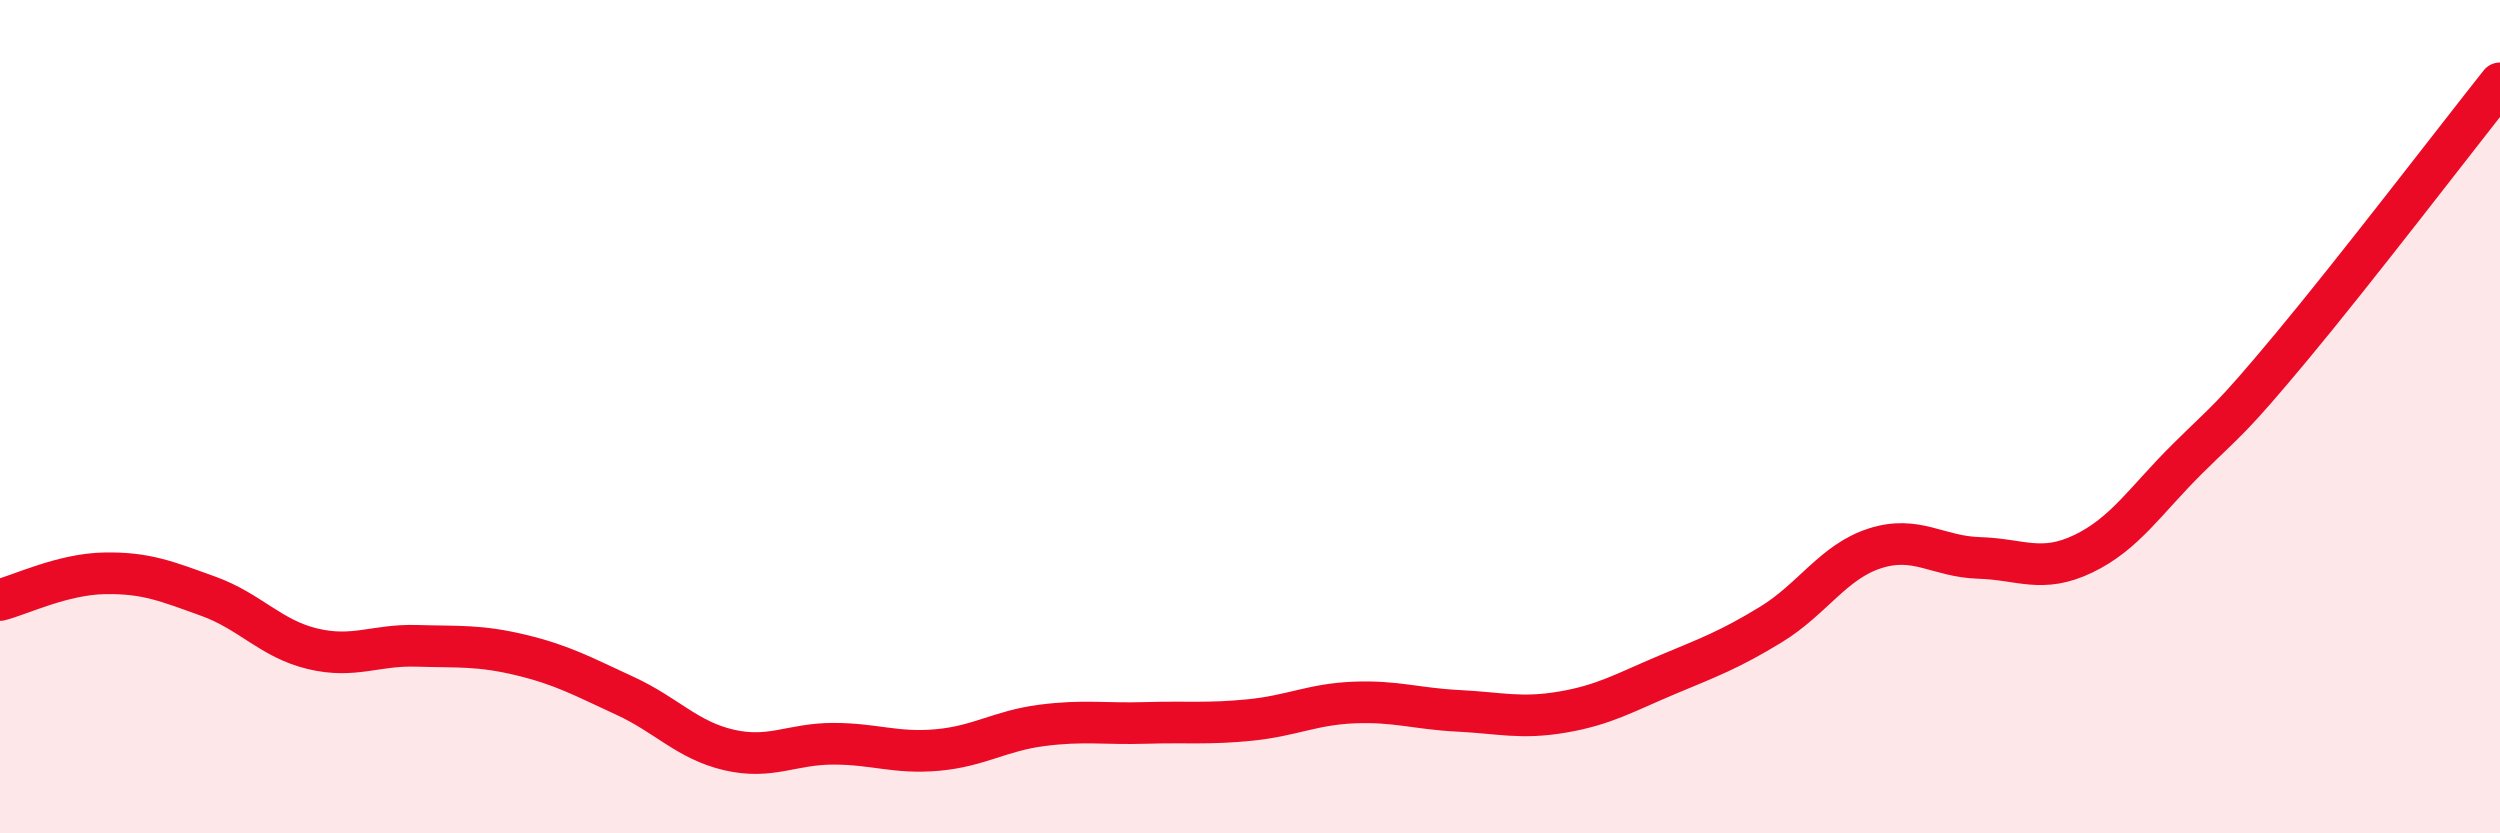
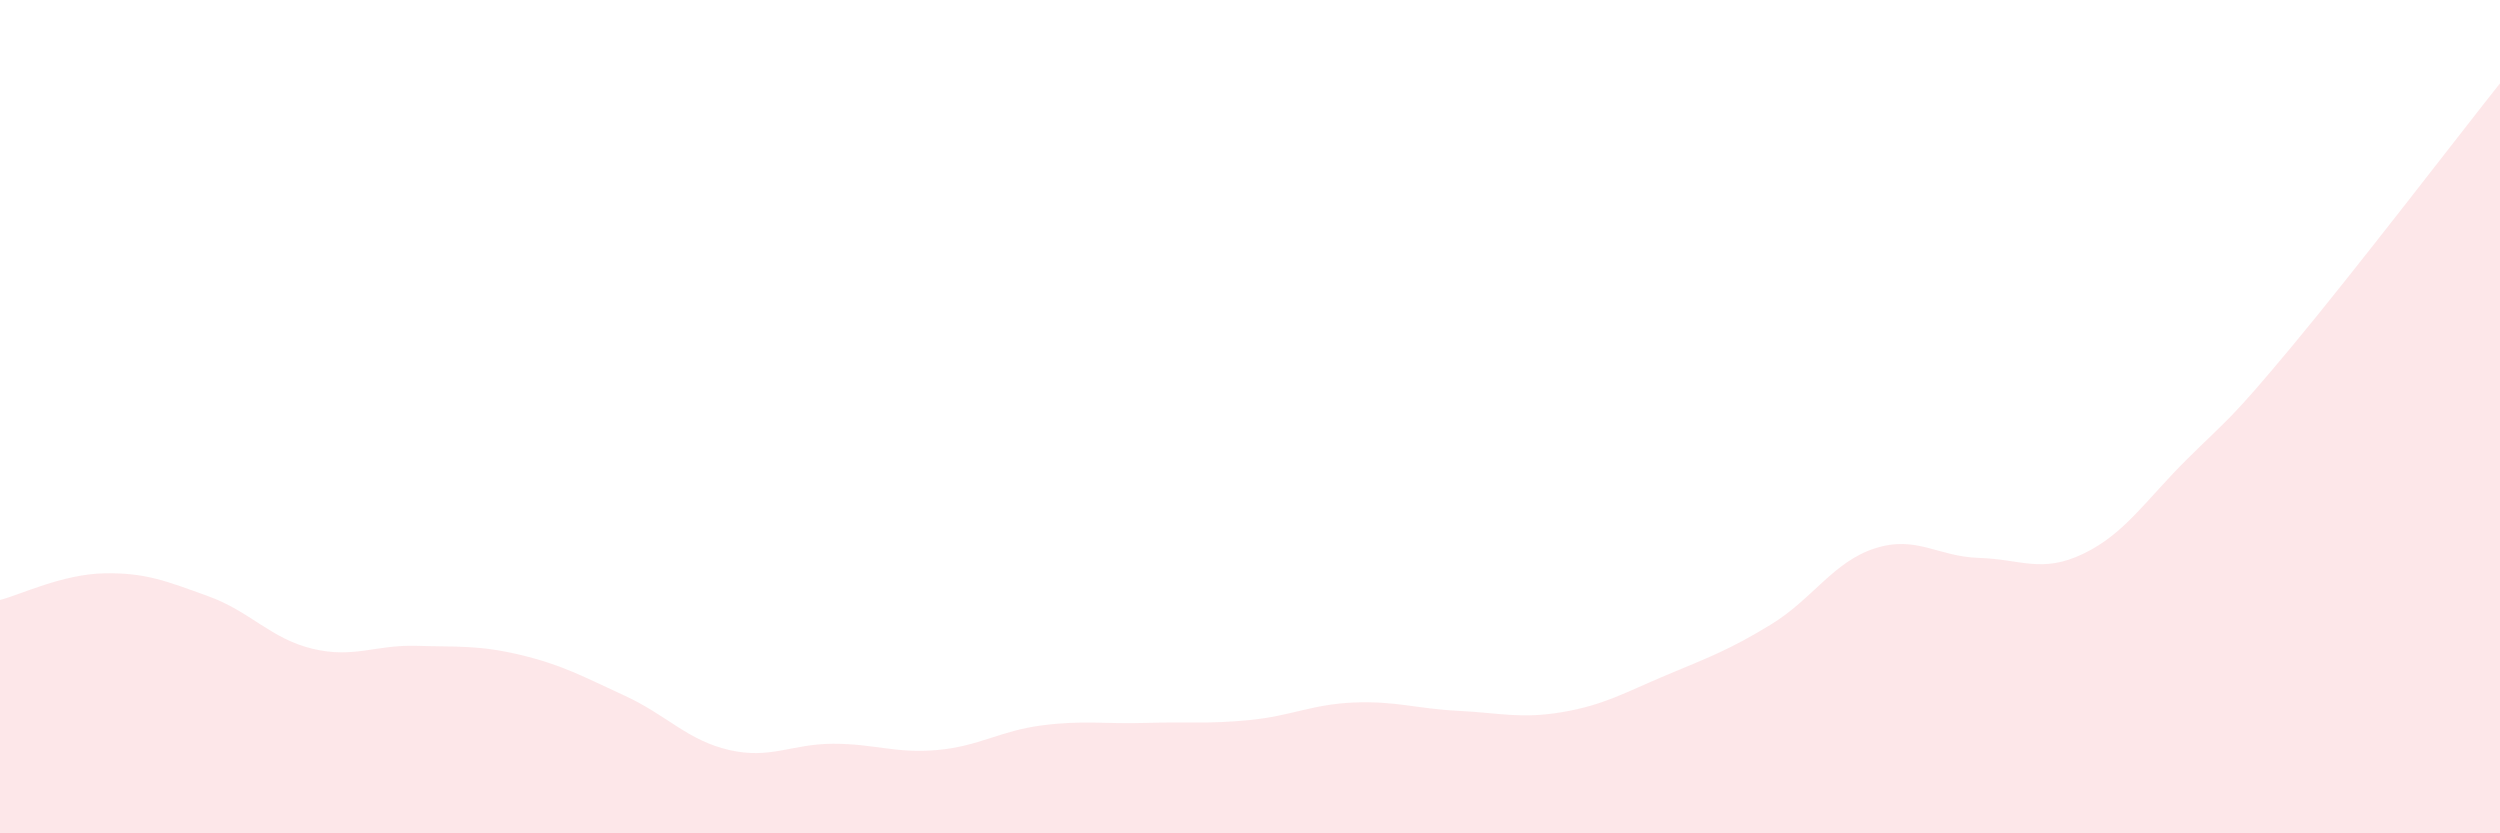
<svg xmlns="http://www.w3.org/2000/svg" width="60" height="20" viewBox="0 0 60 20">
  <path d="M 0,14.4 C 0.5,14.27 1.5,13.78 2.5,13.76 C 3.5,13.74 4,13.95 5,14.31 C 6,14.67 6.5,15.33 7.5,15.57 C 8.5,15.81 9,15.47 10,15.5 C 11,15.53 11.5,15.48 12.5,15.72 C 13.5,15.96 14,16.24 15,16.7 C 16,17.16 16.5,17.77 17.5,18 C 18.5,18.23 19,17.85 20,17.85 C 21,17.85 21.5,18.09 22.5,18 C 23.5,17.91 24,17.54 25,17.41 C 26,17.28 26.5,17.38 27.5,17.35 C 28.5,17.32 29,17.38 30,17.28 C 31,17.18 31.5,16.9 32.5,16.86 C 33.5,16.82 34,17.01 35,17.06 C 36,17.11 36.5,17.26 37.5,17.09 C 38.5,16.92 39,16.62 40,16.2 C 41,15.78 41.5,15.6 42.5,14.99 C 43.5,14.38 44,13.48 45,13.16 C 46,12.84 46.5,13.36 47.5,13.39 C 48.5,13.42 49,13.77 50,13.29 C 51,12.81 51.5,12 52.5,11.01 C 53.5,10.02 53.5,10.12 55,8.32 C 56.5,6.52 59,3.26 60,2L60 20L0 20Z" fill="#EB0A25" opacity="0.1" stroke-linecap="round" stroke-linejoin="round" />
-   <path d="M 0,14.4 C 0.5,14.27 1.5,13.78 2.5,13.76 C 3.5,13.74 4,13.95 5,14.31 C 6,14.67 6.5,15.33 7.5,15.57 C 8.5,15.81 9,15.47 10,15.5 C 11,15.53 11.5,15.48 12.5,15.72 C 13.5,15.96 14,16.24 15,16.7 C 16,17.16 16.5,17.77 17.5,18 C 18.5,18.23 19,17.85 20,17.85 C 21,17.85 21.5,18.09 22.5,18 C 23.5,17.91 24,17.54 25,17.41 C 26,17.28 26.5,17.38 27.5,17.35 C 28.5,17.32 29,17.38 30,17.28 C 31,17.18 31.5,16.9 32.5,16.86 C 33.5,16.82 34,17.01 35,17.06 C 36,17.11 36.5,17.26 37.5,17.09 C 38.5,16.92 39,16.62 40,16.2 C 41,15.78 41.5,15.6 42.5,14.99 C 43.5,14.38 44,13.48 45,13.16 C 46,12.84 46.5,13.36 47.5,13.39 C 48.5,13.42 49,13.77 50,13.29 C 51,12.81 51.5,12 52.5,11.01 C 53.5,10.02 53.5,10.12 55,8.32 C 56.5,6.52 59,3.26 60,2" stroke="#EB0A25" stroke-width="1" fill="none" stroke-linecap="round" stroke-linejoin="round" />
</svg>